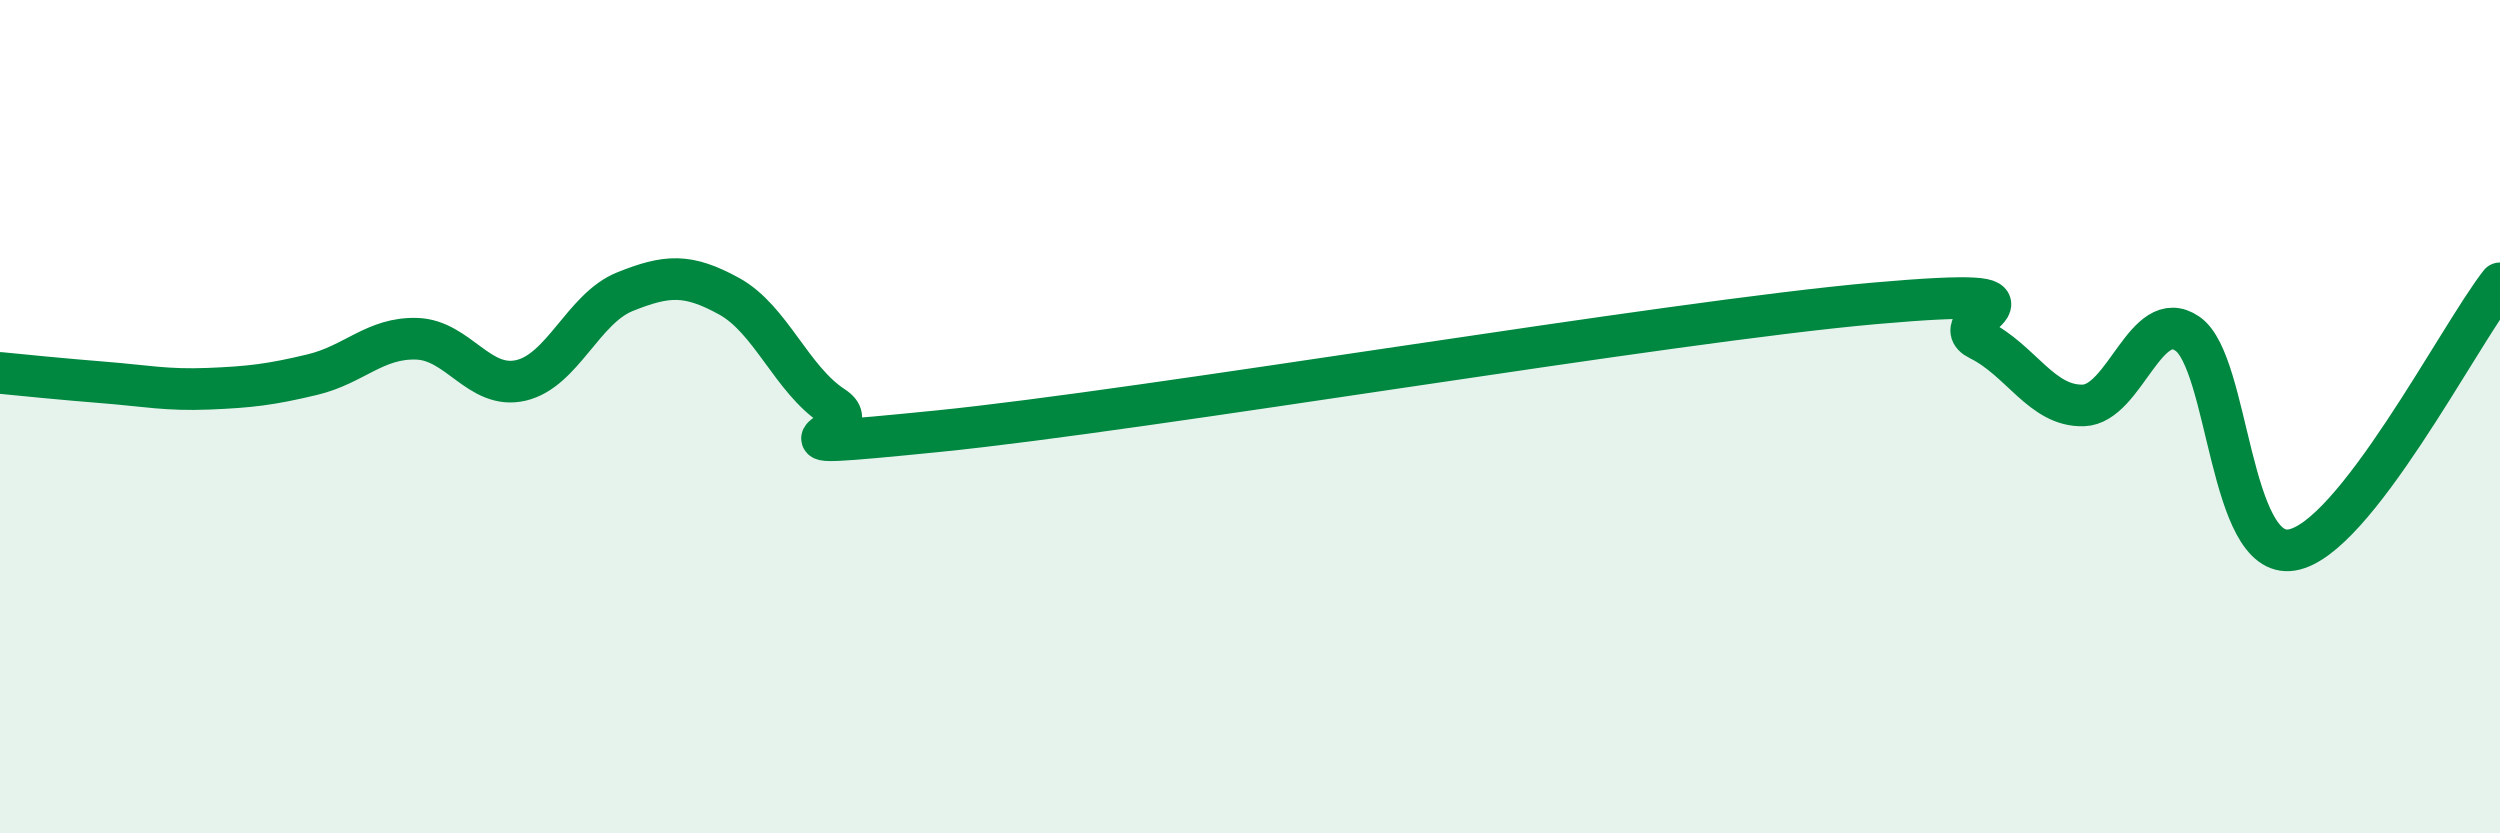
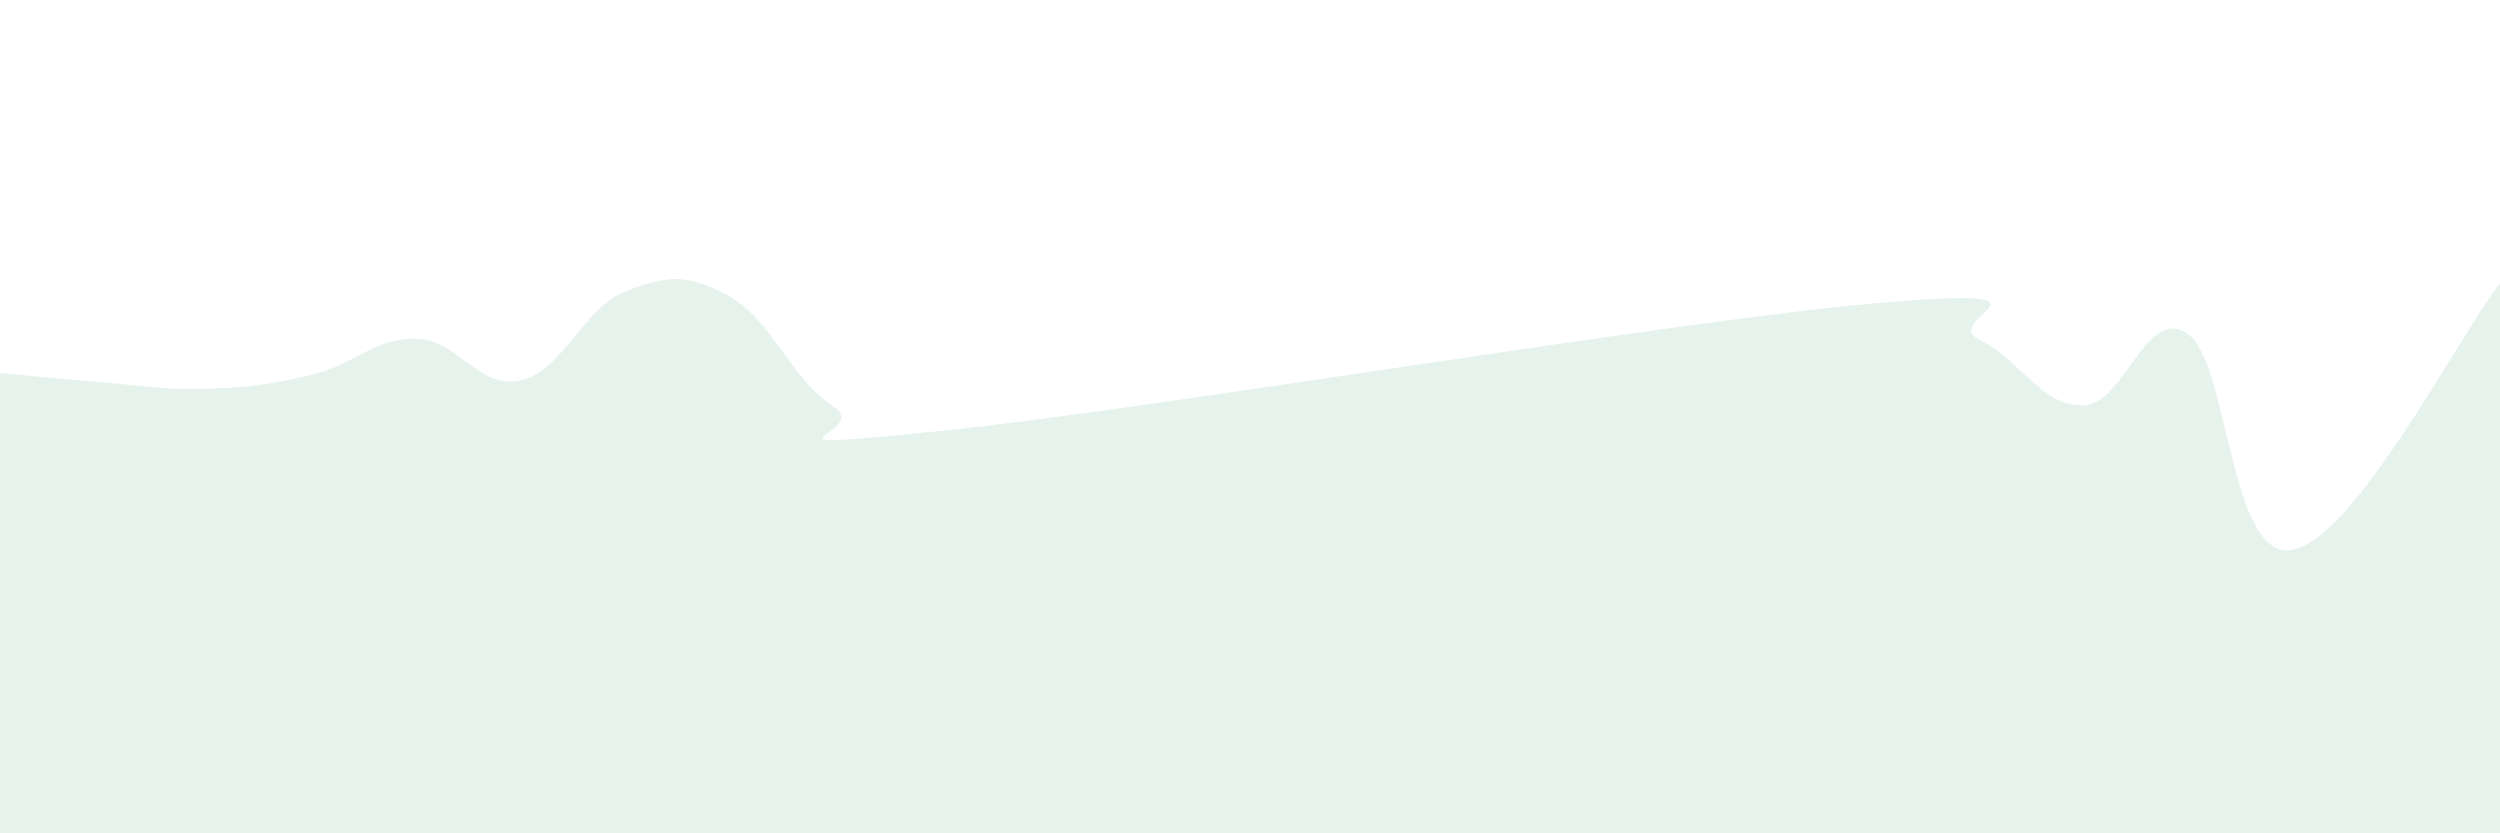
<svg xmlns="http://www.w3.org/2000/svg" width="60" height="20" viewBox="0 0 60 20">
  <path d="M 0,8.95 C 0.5,9 1.5,9.1 2.5,9.18 C 3.5,9.26 4,9.37 5,9.33 C 6,9.29 6.5,9.23 7.5,8.99 C 8.5,8.75 9,8.1 10,8.13 C 11,8.16 11.5,9.36 12.5,9.13 C 13.5,8.9 14,7.4 15,7 C 16,6.6 16.5,6.56 17.5,7.11 C 18.5,7.66 19,9.11 20,9.76 C 21,10.41 17.5,10.85 22.5,10.35 C 27.5,9.85 40,7.72 45,7.28 C 50,6.84 46.5,7.66 47.5,8.15 C 48.5,8.64 49,9.76 50,9.73 C 51,9.7 51.5,7.32 52.5,8.01 C 53.5,8.7 53.5,13.44 55,13.2 C 56.5,12.96 59,8.08 60,6.8L60 20L0 20Z" fill="#008740" opacity="0.1" stroke-linecap="round" stroke-linejoin="round" />
-   <path d="M 0,8.95 C 0.5,9 1.5,9.1 2.5,9.18 C 3.5,9.26 4,9.37 5,9.33 C 6,9.29 6.5,9.23 7.5,8.99 C 8.5,8.75 9,8.1 10,8.13 C 11,8.16 11.5,9.36 12.5,9.13 C 13.5,8.9 14,7.4 15,7 C 16,6.6 16.5,6.56 17.5,7.11 C 18.5,7.66 19,9.11 20,9.76 C 21,10.41 17.5,10.85 22.5,10.35 C 27.5,9.85 40,7.72 45,7.28 C 50,6.84 46.5,7.66 47.5,8.15 C 48.5,8.64 49,9.76 50,9.73 C 51,9.7 51.5,7.32 52.5,8.01 C 53.5,8.7 53.5,13.44 55,13.2 C 56.5,12.96 59,8.08 60,6.8" stroke="#008740" stroke-width="1" fill="none" stroke-linecap="round" stroke-linejoin="round" />
</svg>